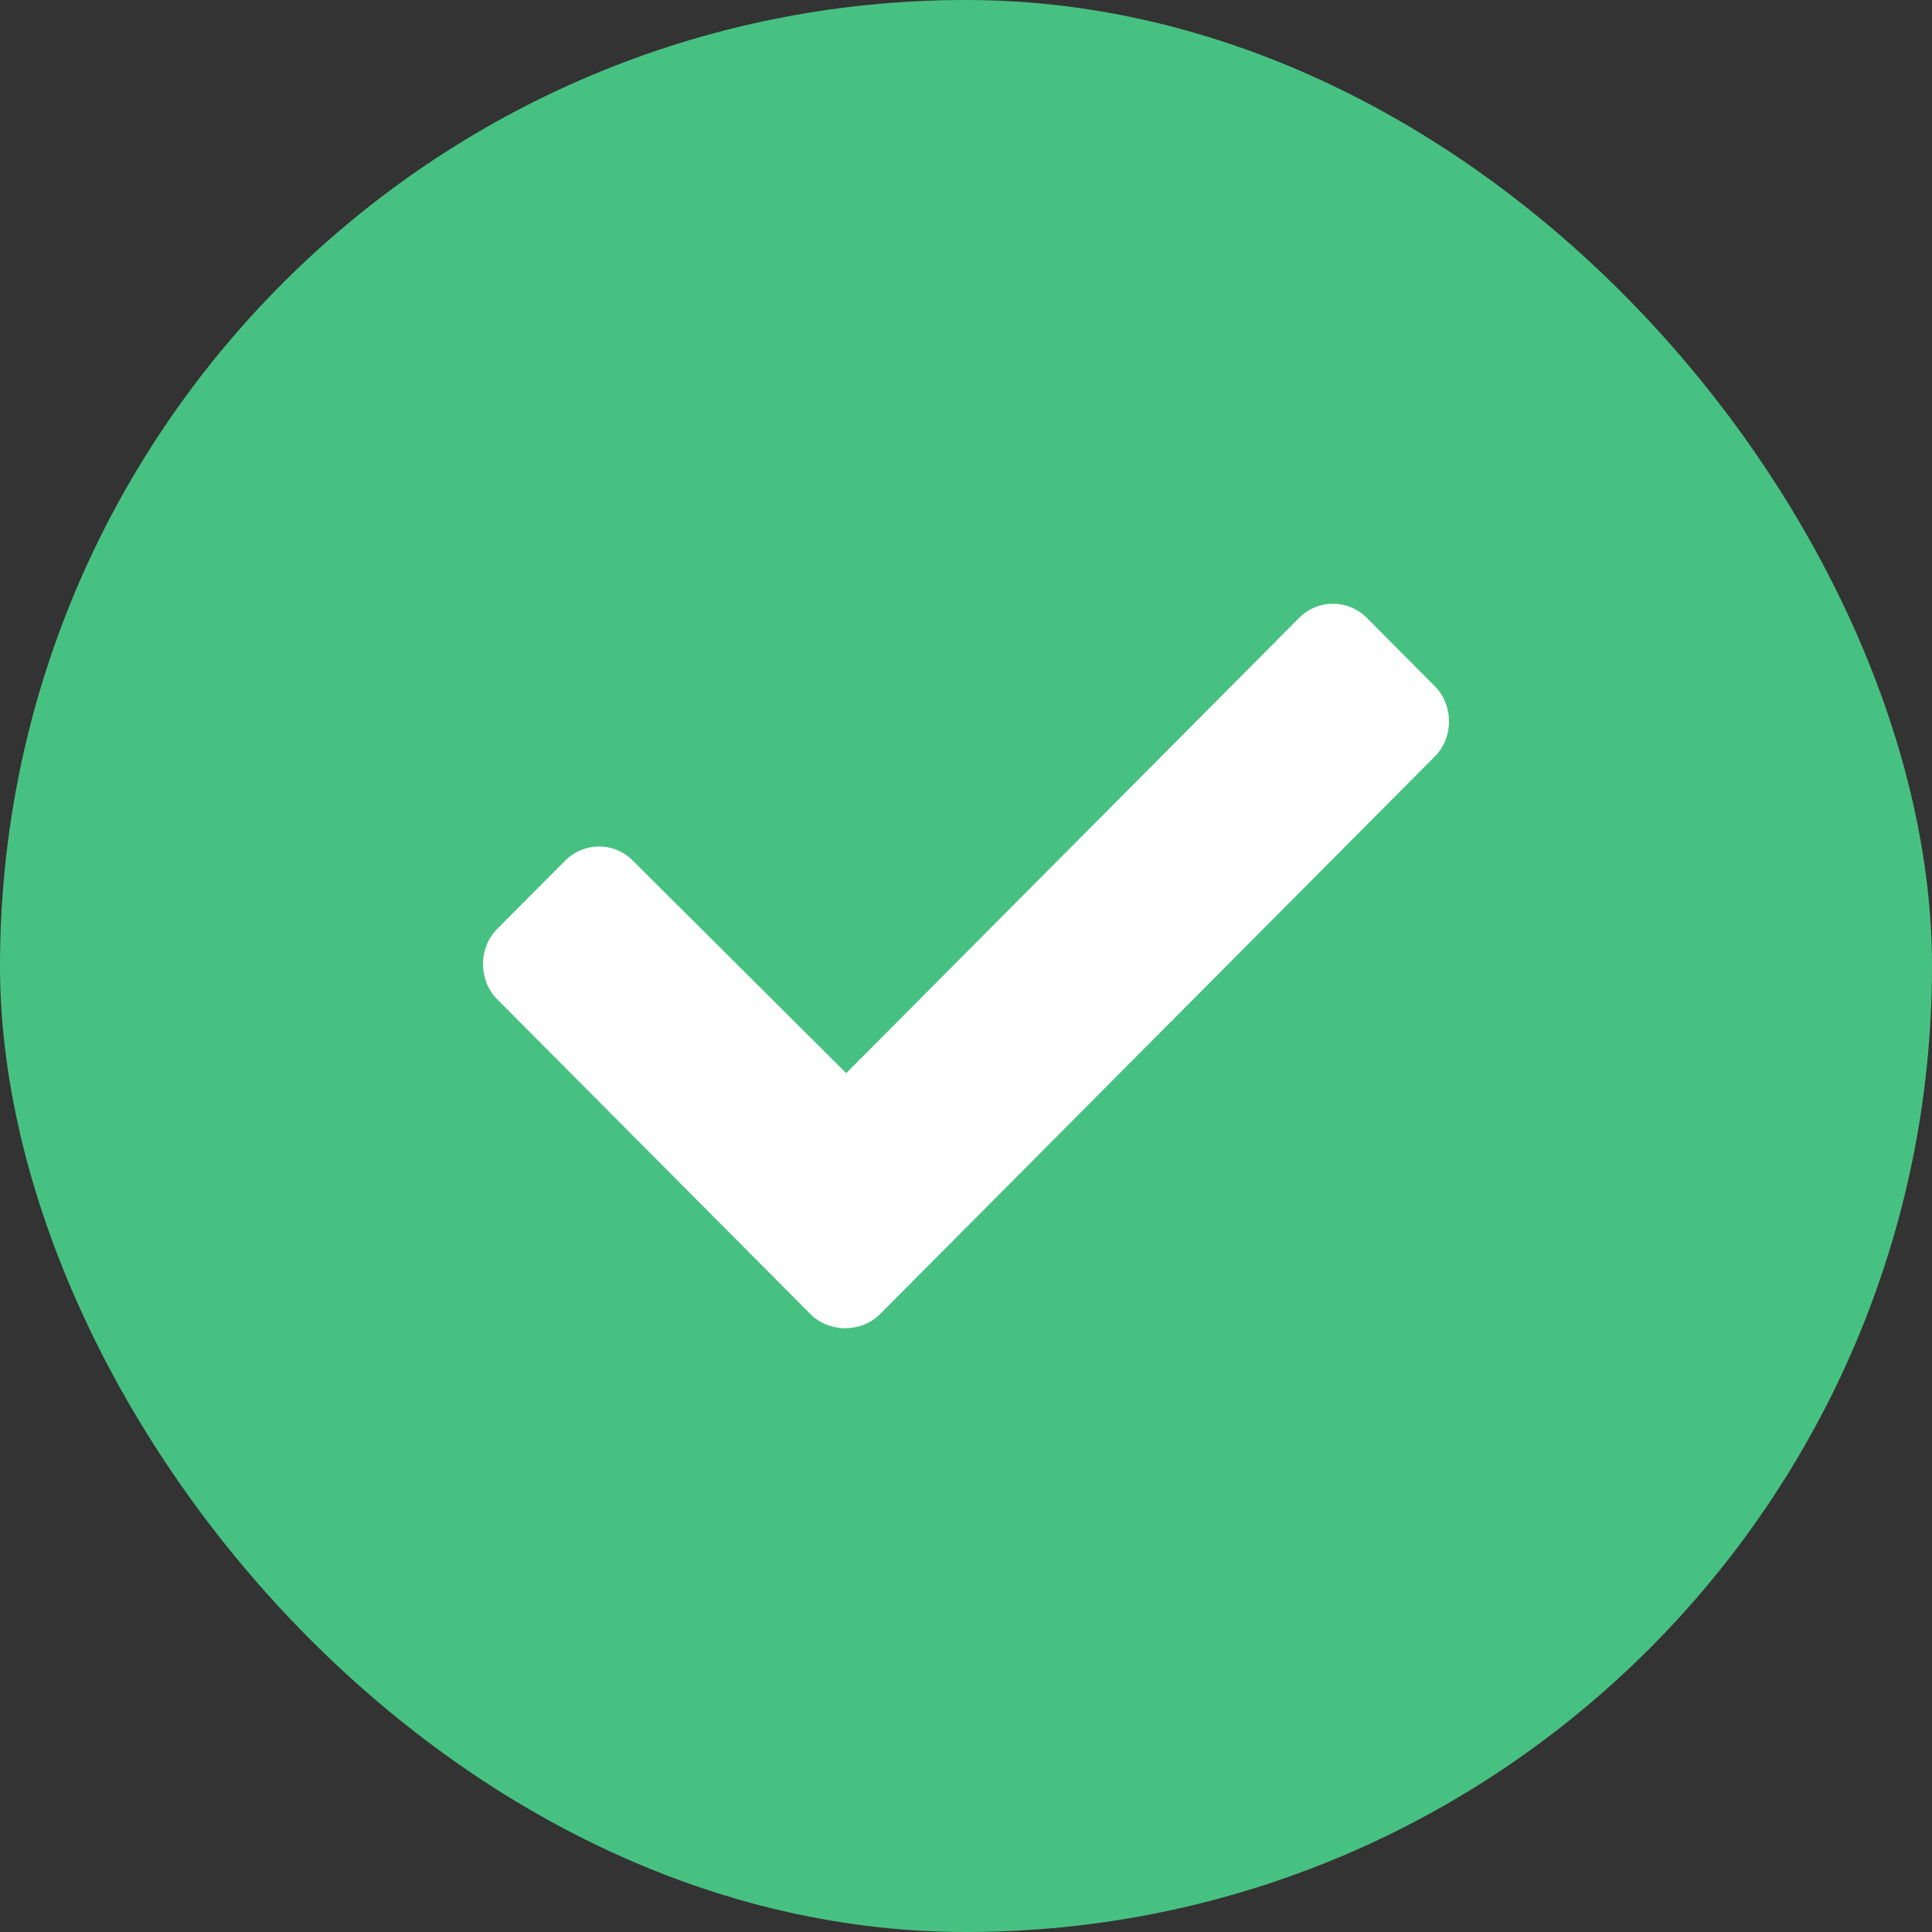
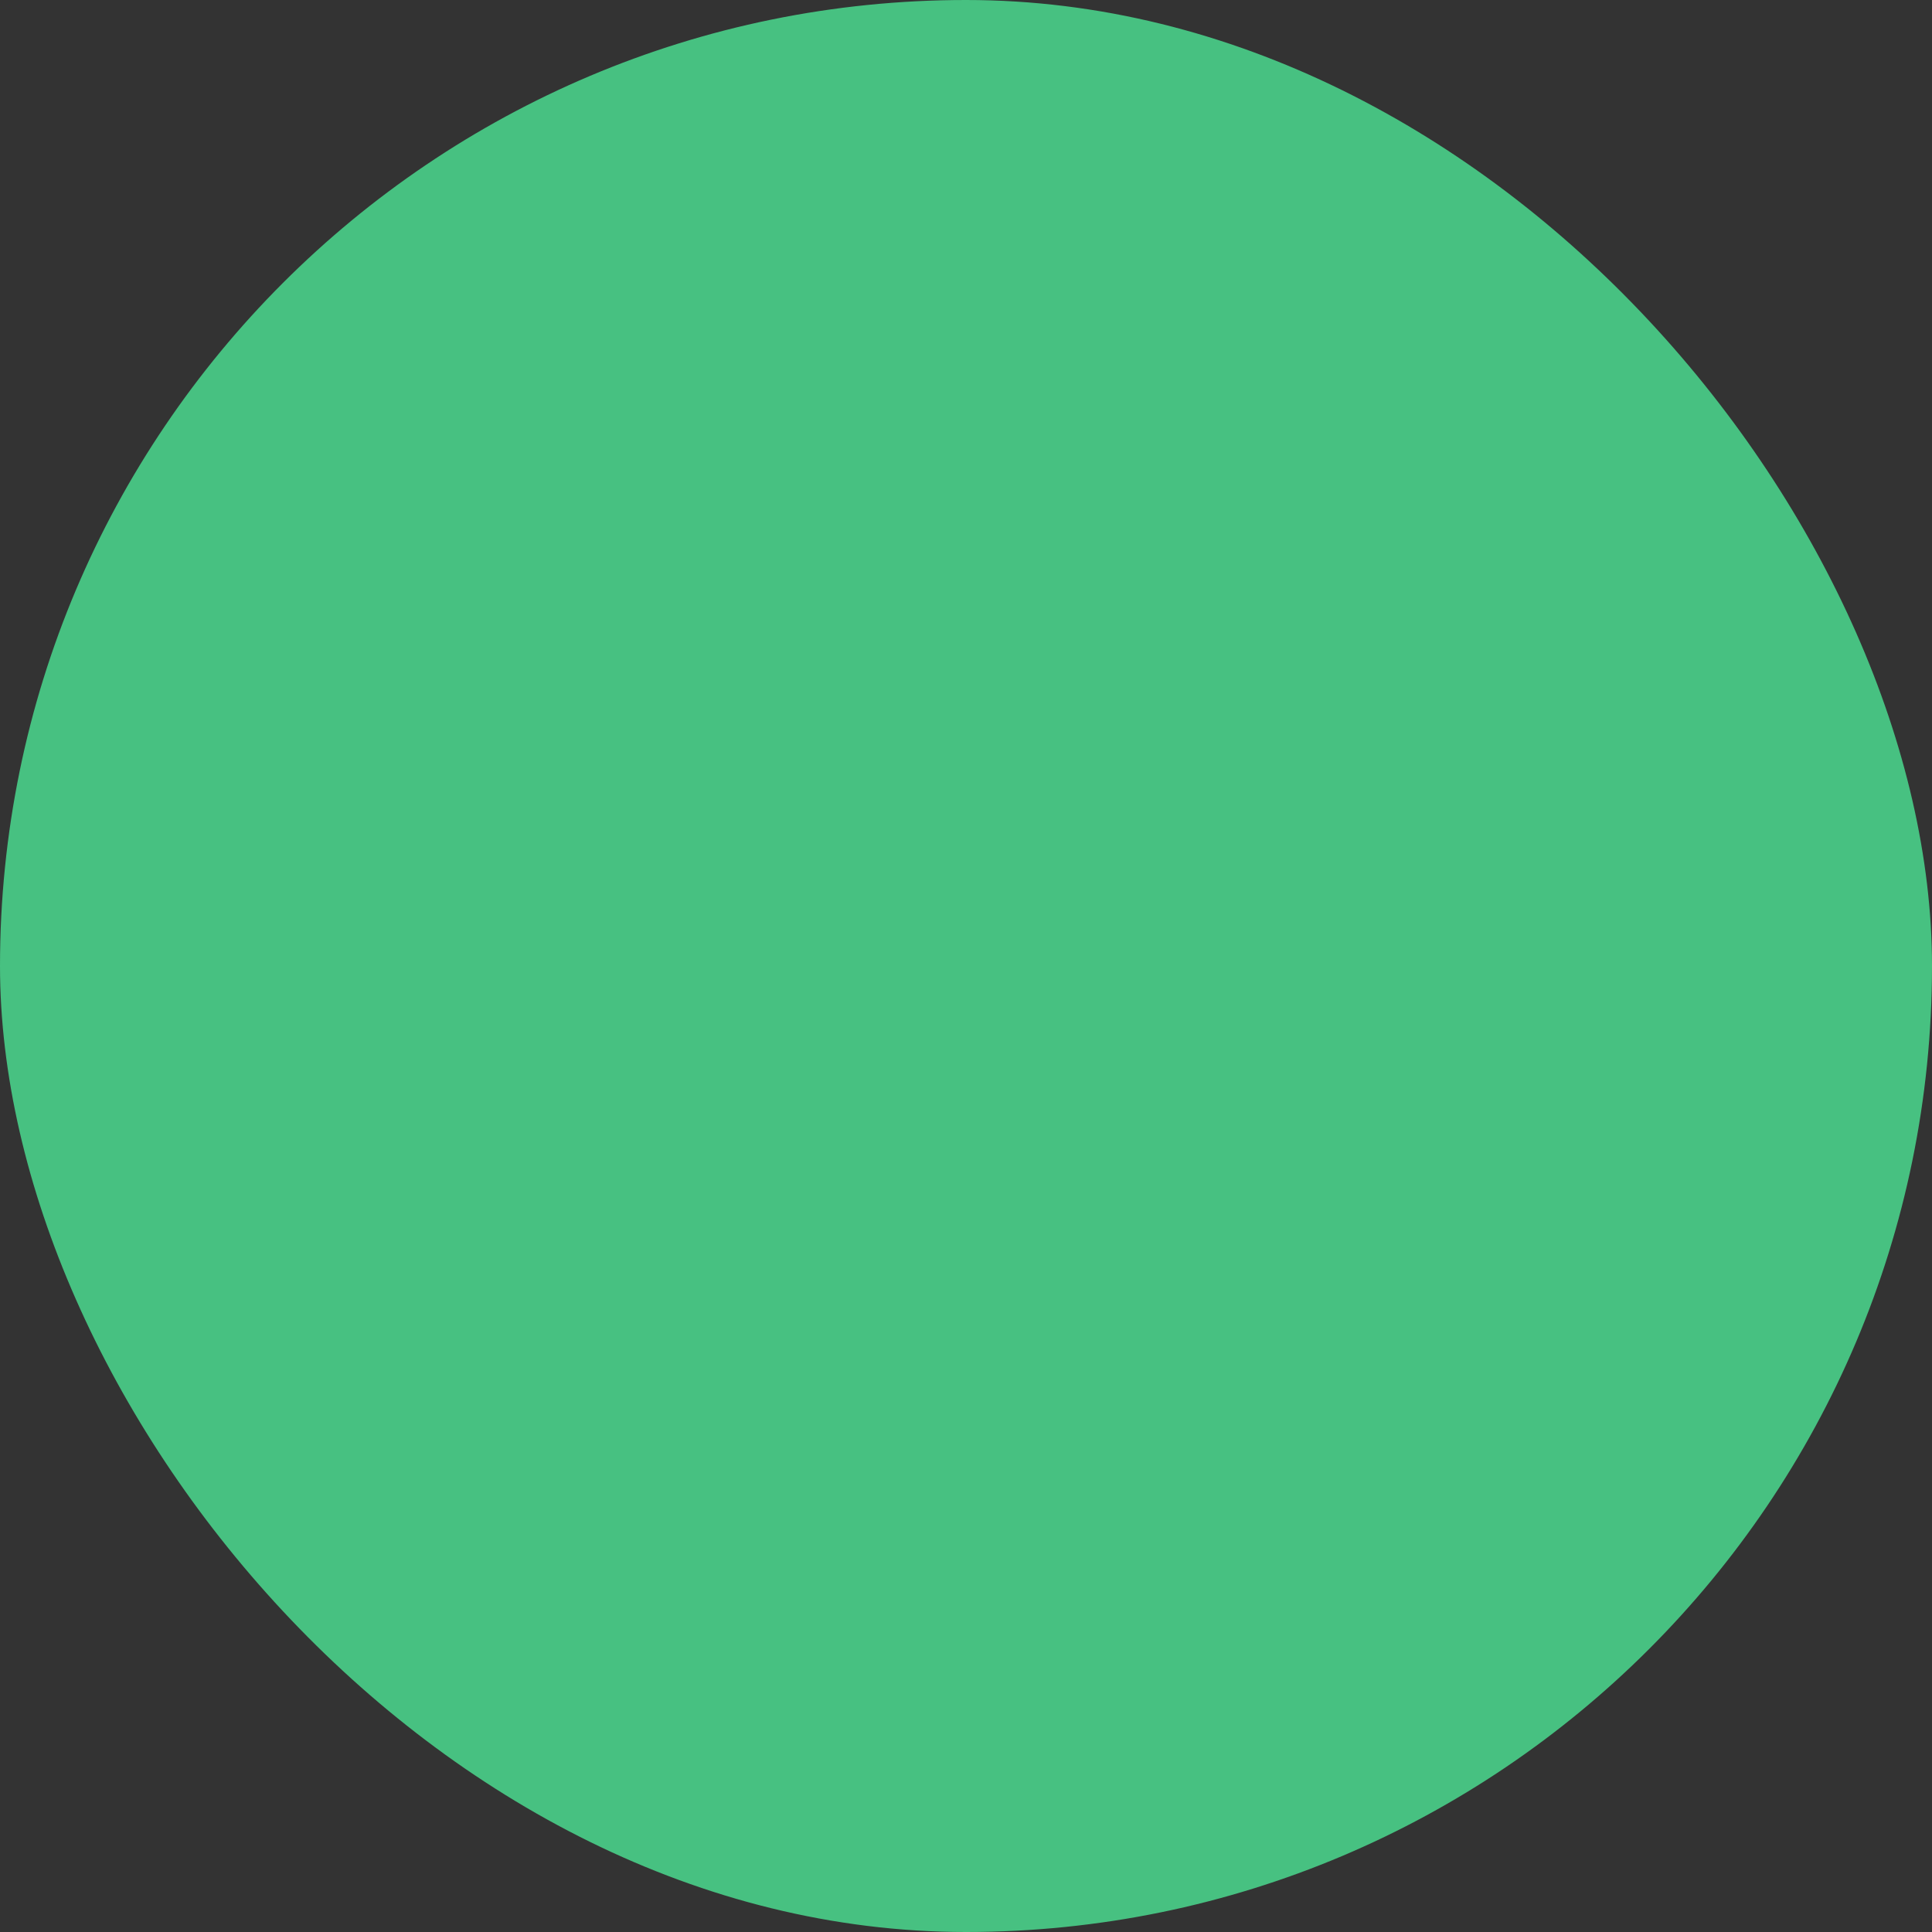
<svg xmlns="http://www.w3.org/2000/svg" width="32" height="32" viewBox="0 0 32 32" fill="none">
  <rect x="0" y="0" width="32" height="32" fill="#333333" stroke="none" />
  <rect width="32" height="32" rx="16" fill="#47C181" />
-   <path d="M13.422 21.764L8.234 16.55C7.922 16.236 7.922 15.702 8.234 15.387L9.359 14.257C9.672 13.942 10.172 13.942 10.484 14.257L14.016 17.775L21.516 10.236C21.828 9.921 22.328 9.921 22.641 10.236L23.766 11.367C24.078 11.681 24.078 12.215 23.766 12.529L14.578 21.764C14.266 22.078 13.734 22.078 13.422 21.764Z" fill="white" />
</svg>